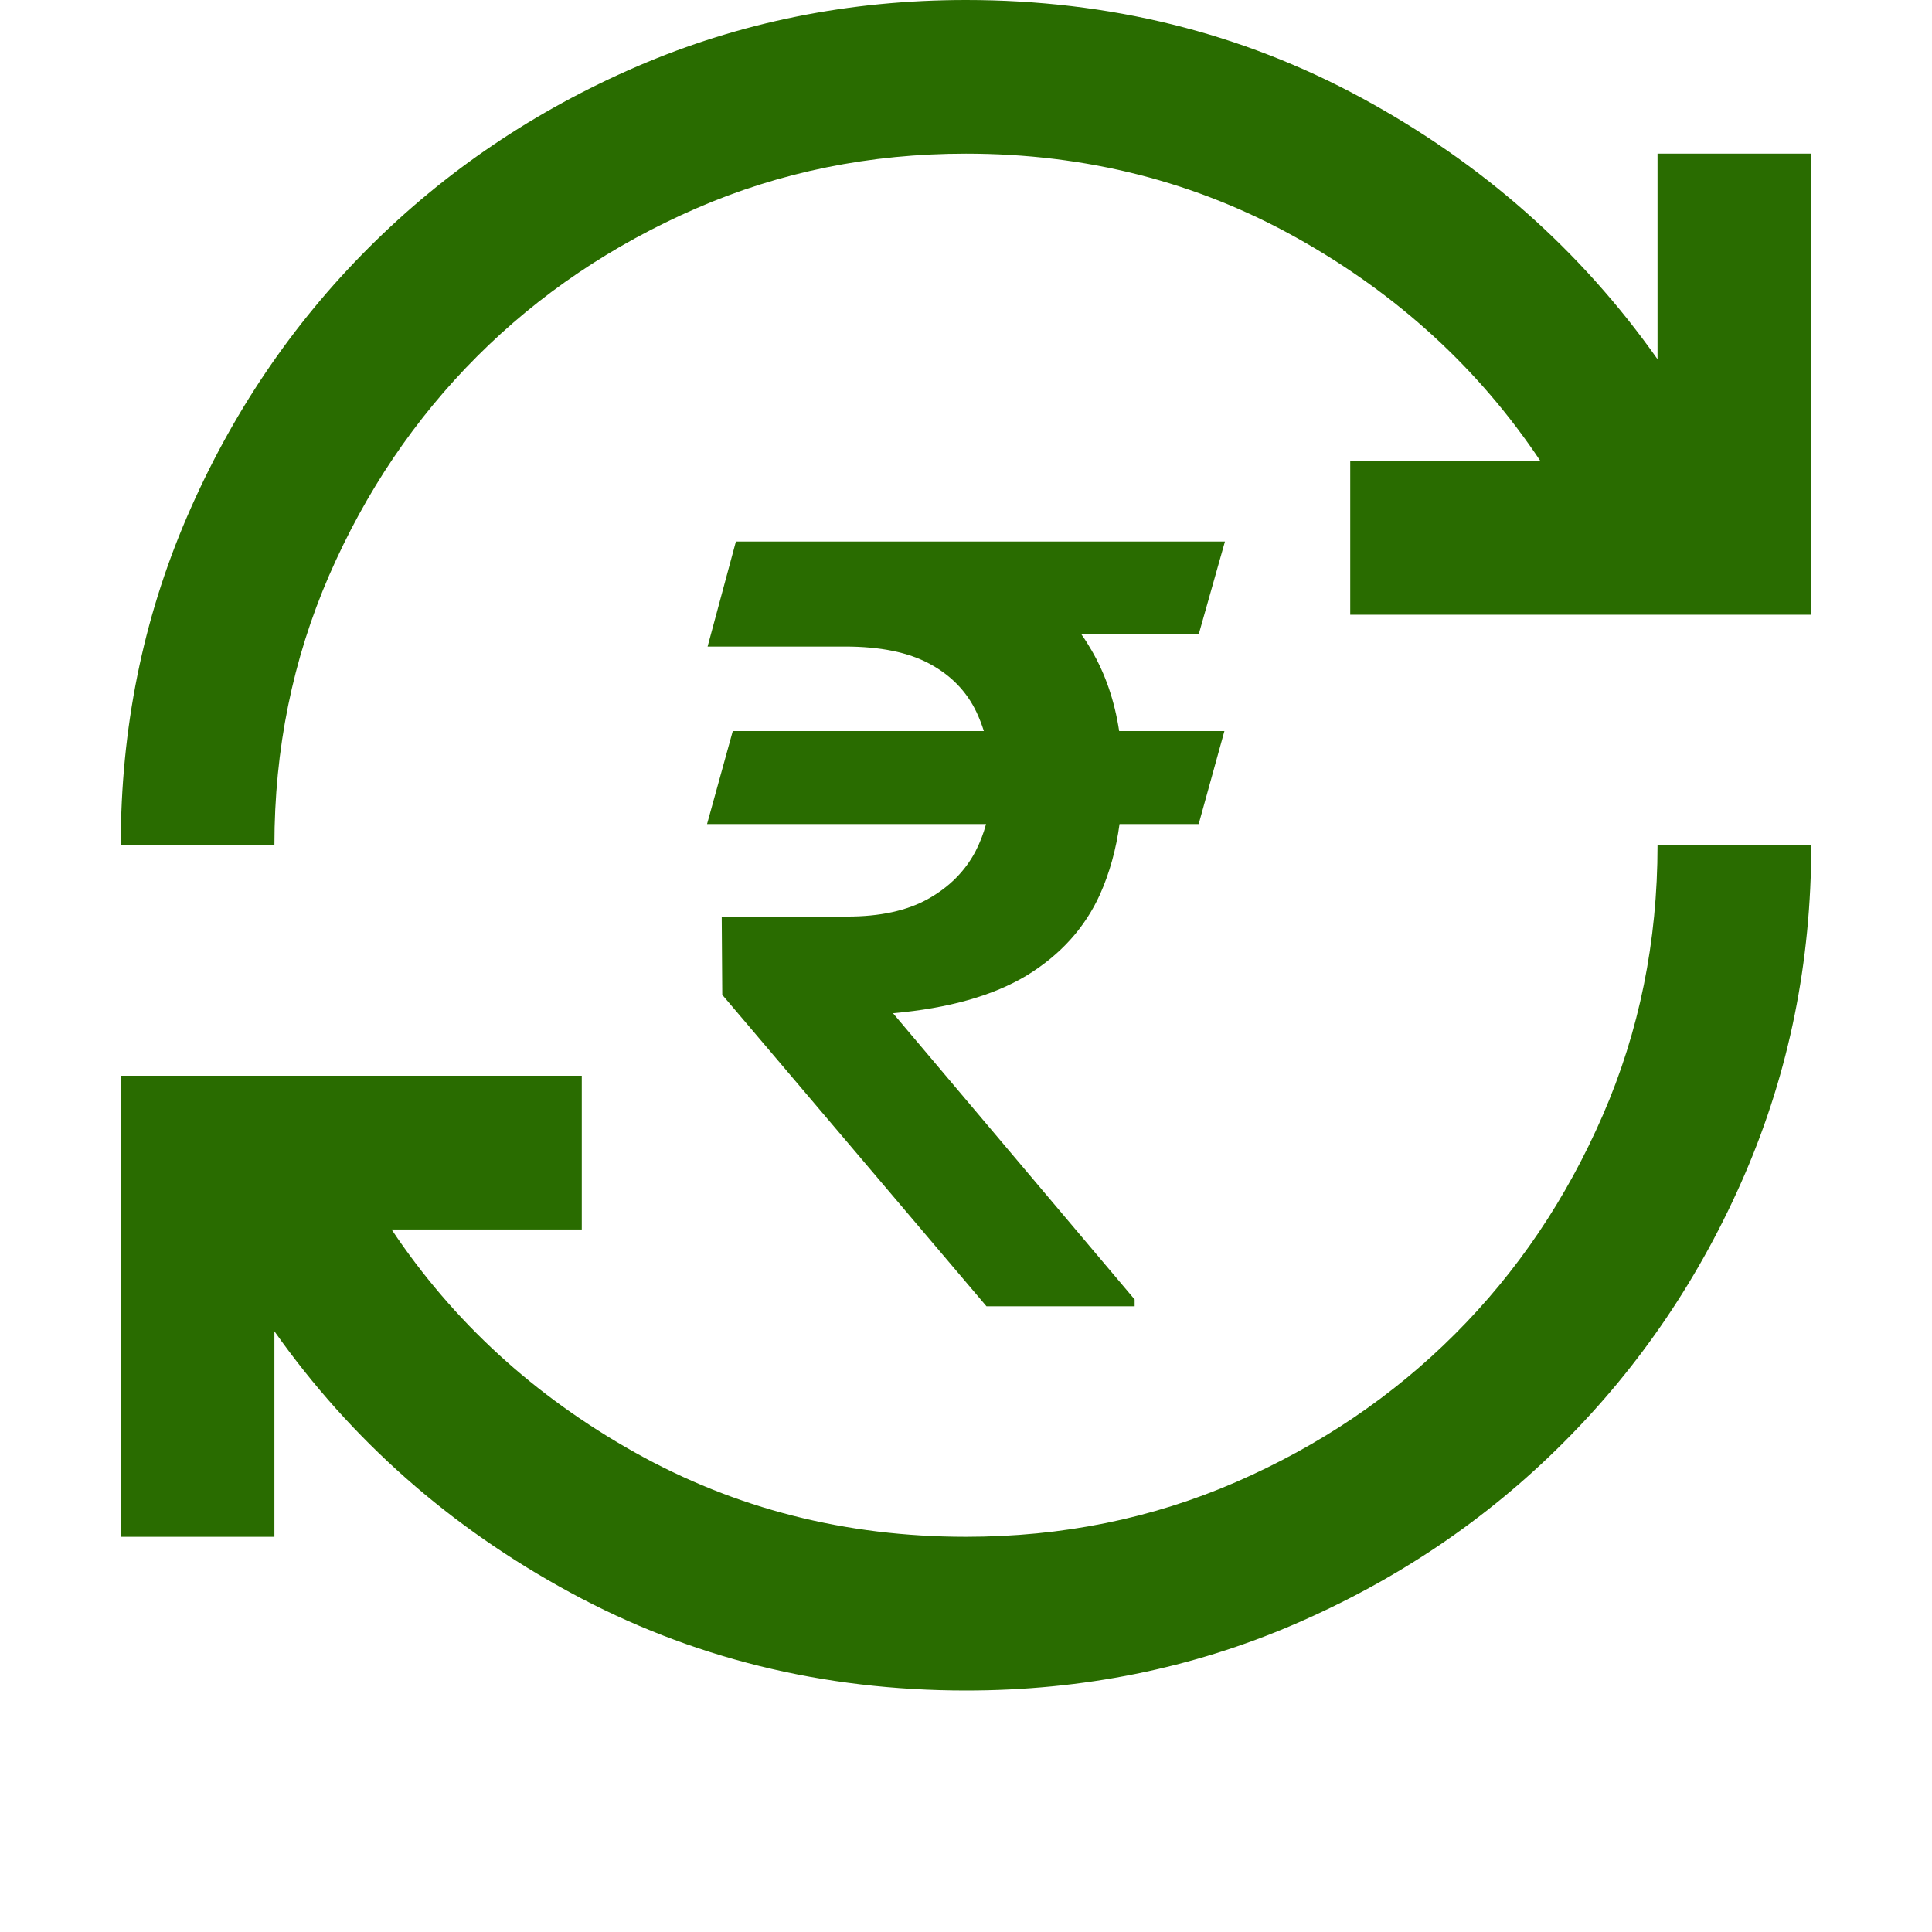
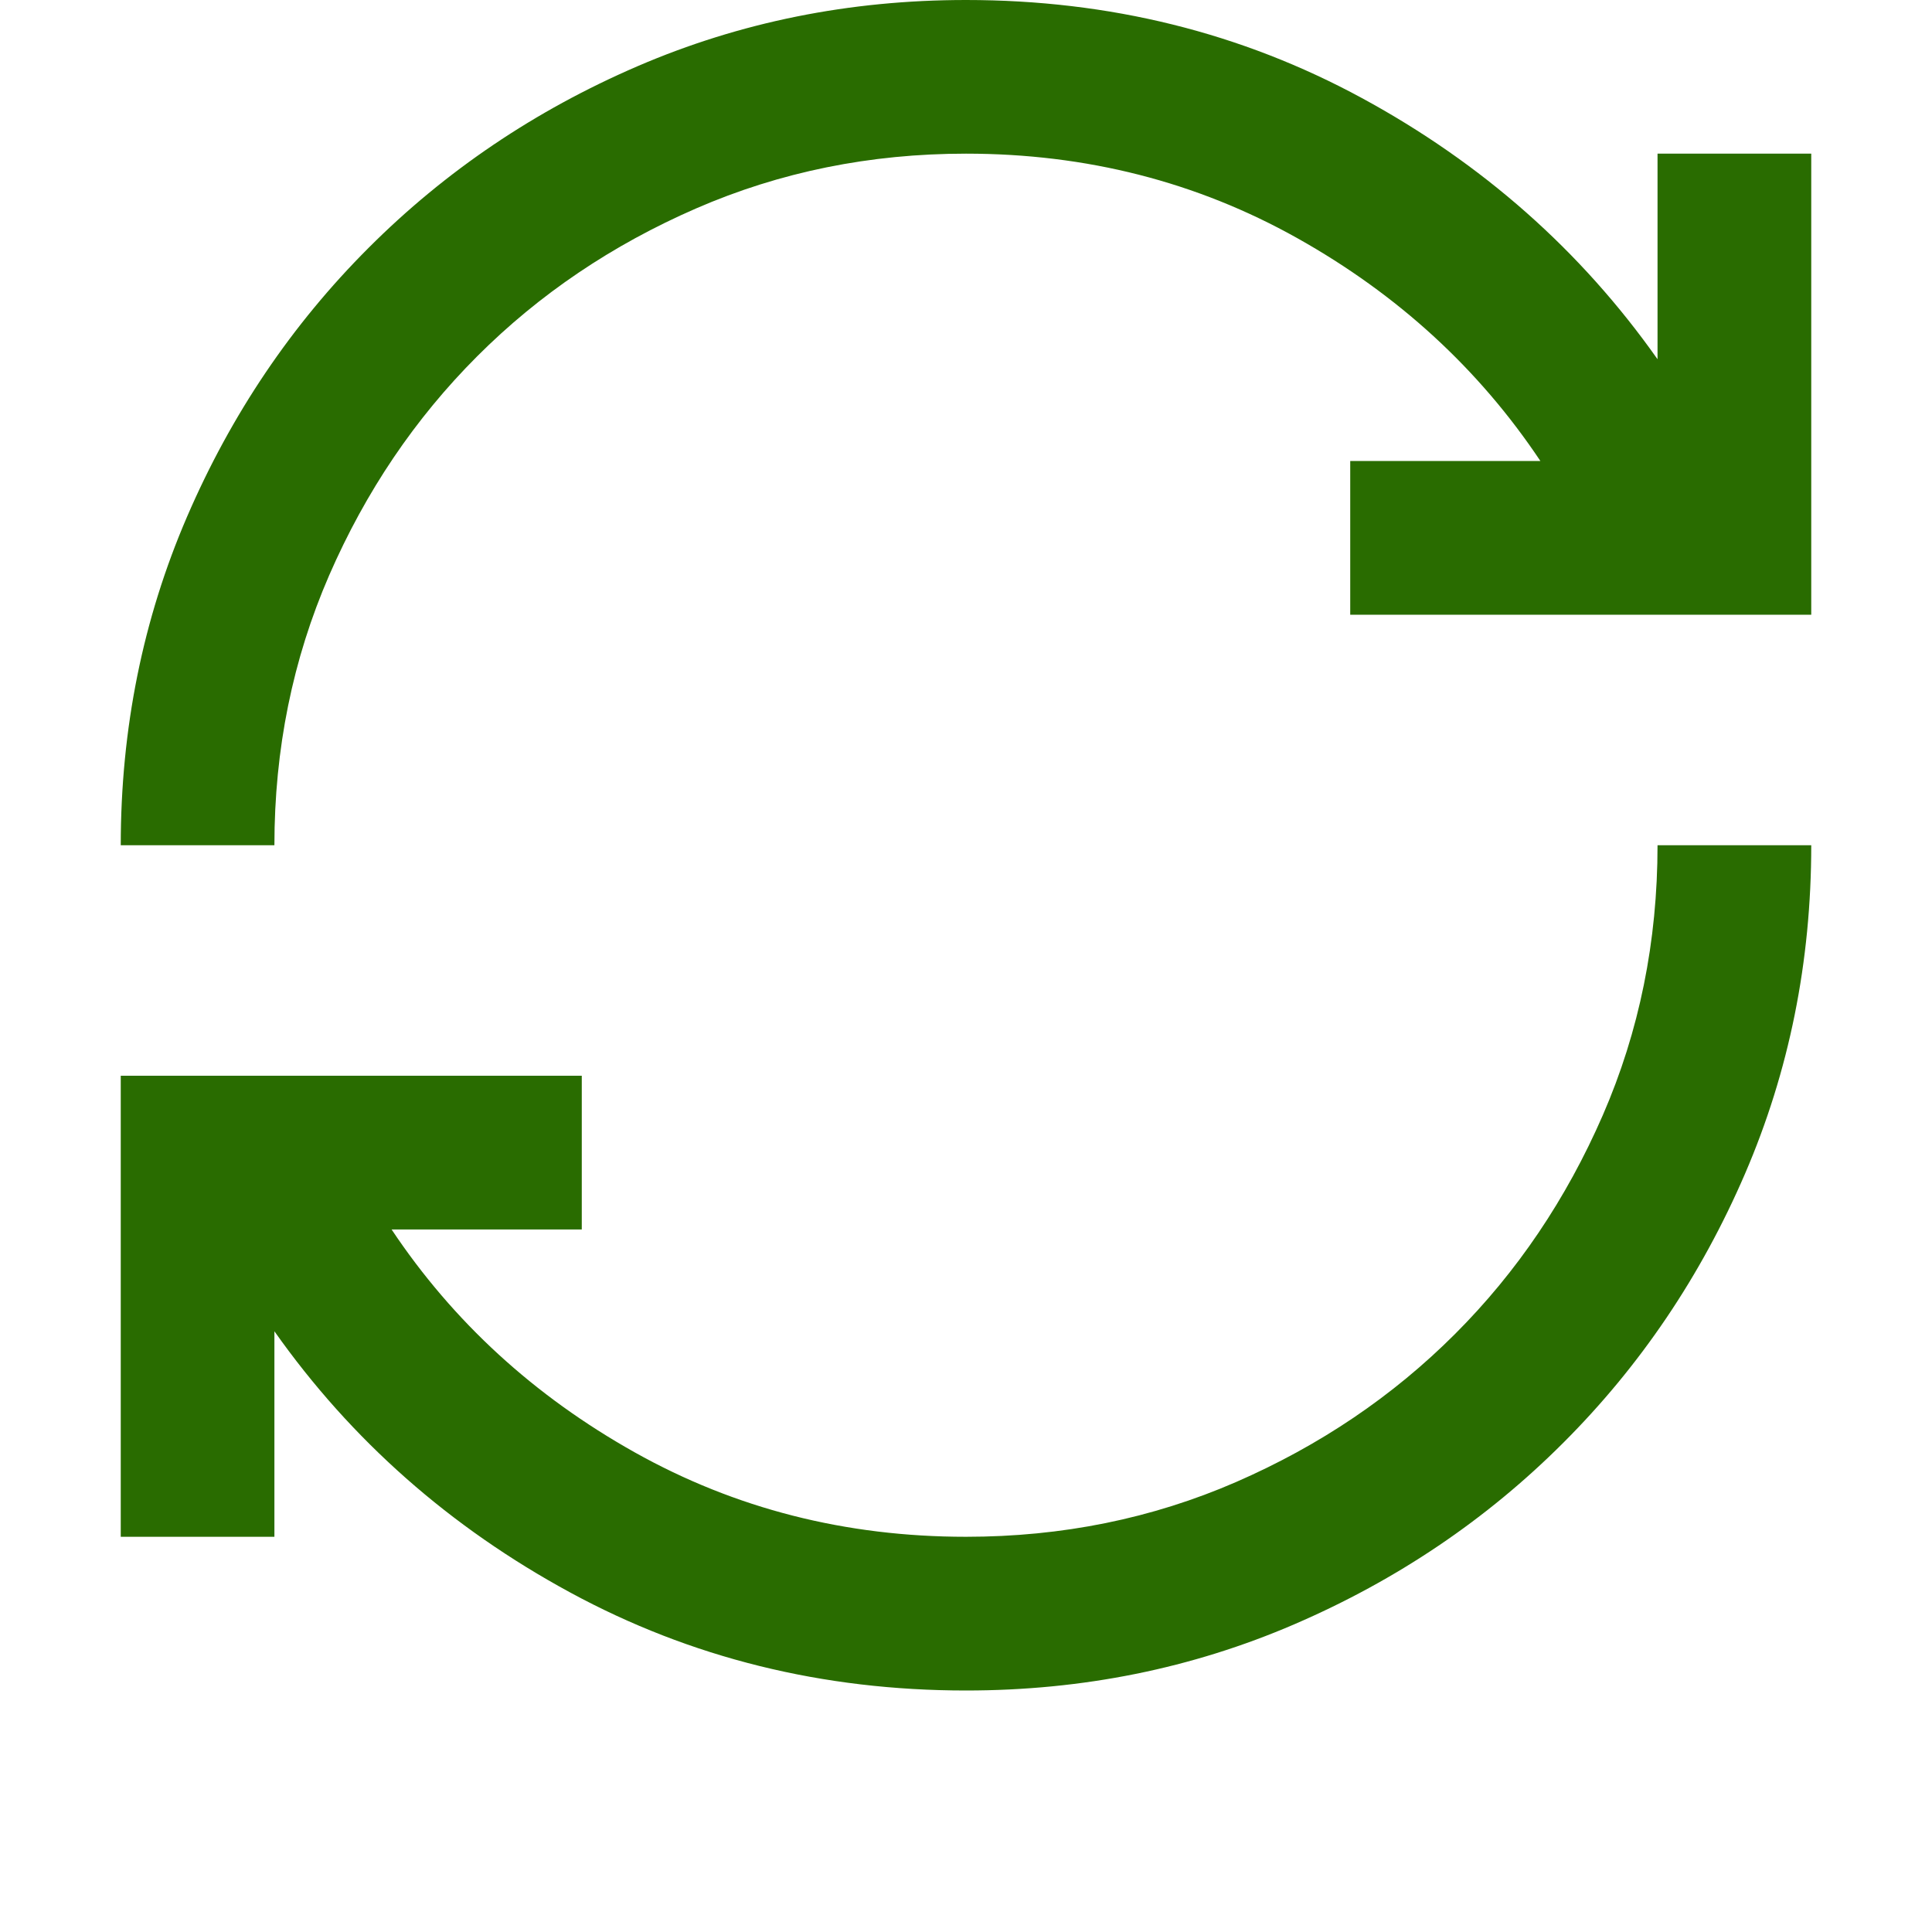
<svg xmlns="http://www.w3.org/2000/svg" width="32" height="32" viewBox="0 0 32 32" fill="none">
  <path d="M9.445 26.377C11.439 27.459 13.624 28 16 28C17.93 28 19.744 27.634 21.441 26.902C23.138 26.17 24.623 25.168 25.895 23.895C27.168 22.623 28.171 21.138 28.903 19.441C29.634 17.744 30 15.93 30 14H27.454C27.454 15.591 27.152 17.081 26.548 18.47C25.943 19.86 25.127 21.069 24.098 22.097C23.069 23.126 21.86 23.943 20.471 24.548C19.081 25.152 17.591 25.454 16 25.454C14.006 25.454 12.177 24.988 10.512 24.055C8.846 23.121 7.505 21.891 6.486 20.364H9.636V17.818H2V25.454H4.545V22.05C5.818 23.853 7.452 25.296 9.445 26.377Z" fill="#296C00" />
  <path d="M3.098 8.559C2.366 10.256 2 12.07 2 14H4.545C4.545 12.409 4.848 10.919 5.452 9.529C6.057 8.14 6.874 6.931 7.903 5.902C8.931 4.873 10.14 4.057 11.53 3.452C12.919 2.848 14.409 2.545 16 2.545C17.994 2.545 19.823 3.012 21.488 3.945C23.154 4.879 24.495 6.109 25.514 7.636H22.364V10.182H30V2.545H27.454V5.95C26.182 4.147 24.549 2.705 22.555 1.623C20.561 0.541 18.376 0 16 0C14.07 0 12.256 0.366 10.559 1.097C8.862 1.829 7.377 2.832 6.105 4.105C4.832 5.377 3.83 6.862 3.098 8.559Z" fill="#296C00" />
-   <path d="M11.963 16.477L16.339 21.636H18.793V21.523L14.791 16.782C15.713 16.7 16.452 16.491 17.009 16.155C17.566 15.813 17.969 15.366 18.219 14.815C18.377 14.461 18.486 14.072 18.543 13.649H19.854L20.28 12.109H18.537C18.461 11.608 18.308 11.162 18.079 10.77C18.027 10.679 17.972 10.592 17.912 10.508H19.854L20.289 8.969H12.189L11.72 10.709H13.999C14.579 10.709 15.046 10.804 15.4 10.996C15.754 11.187 16.012 11.454 16.174 11.796C16.221 11.896 16.262 12.001 16.296 12.109H12.137L11.711 13.649H16.332C16.29 13.807 16.231 13.958 16.157 14.102C15.983 14.432 15.719 14.696 15.365 14.893C15.017 15.085 14.573 15.181 14.034 15.181H11.954L11.963 16.477Z" fill="#296C00" />
</svg>